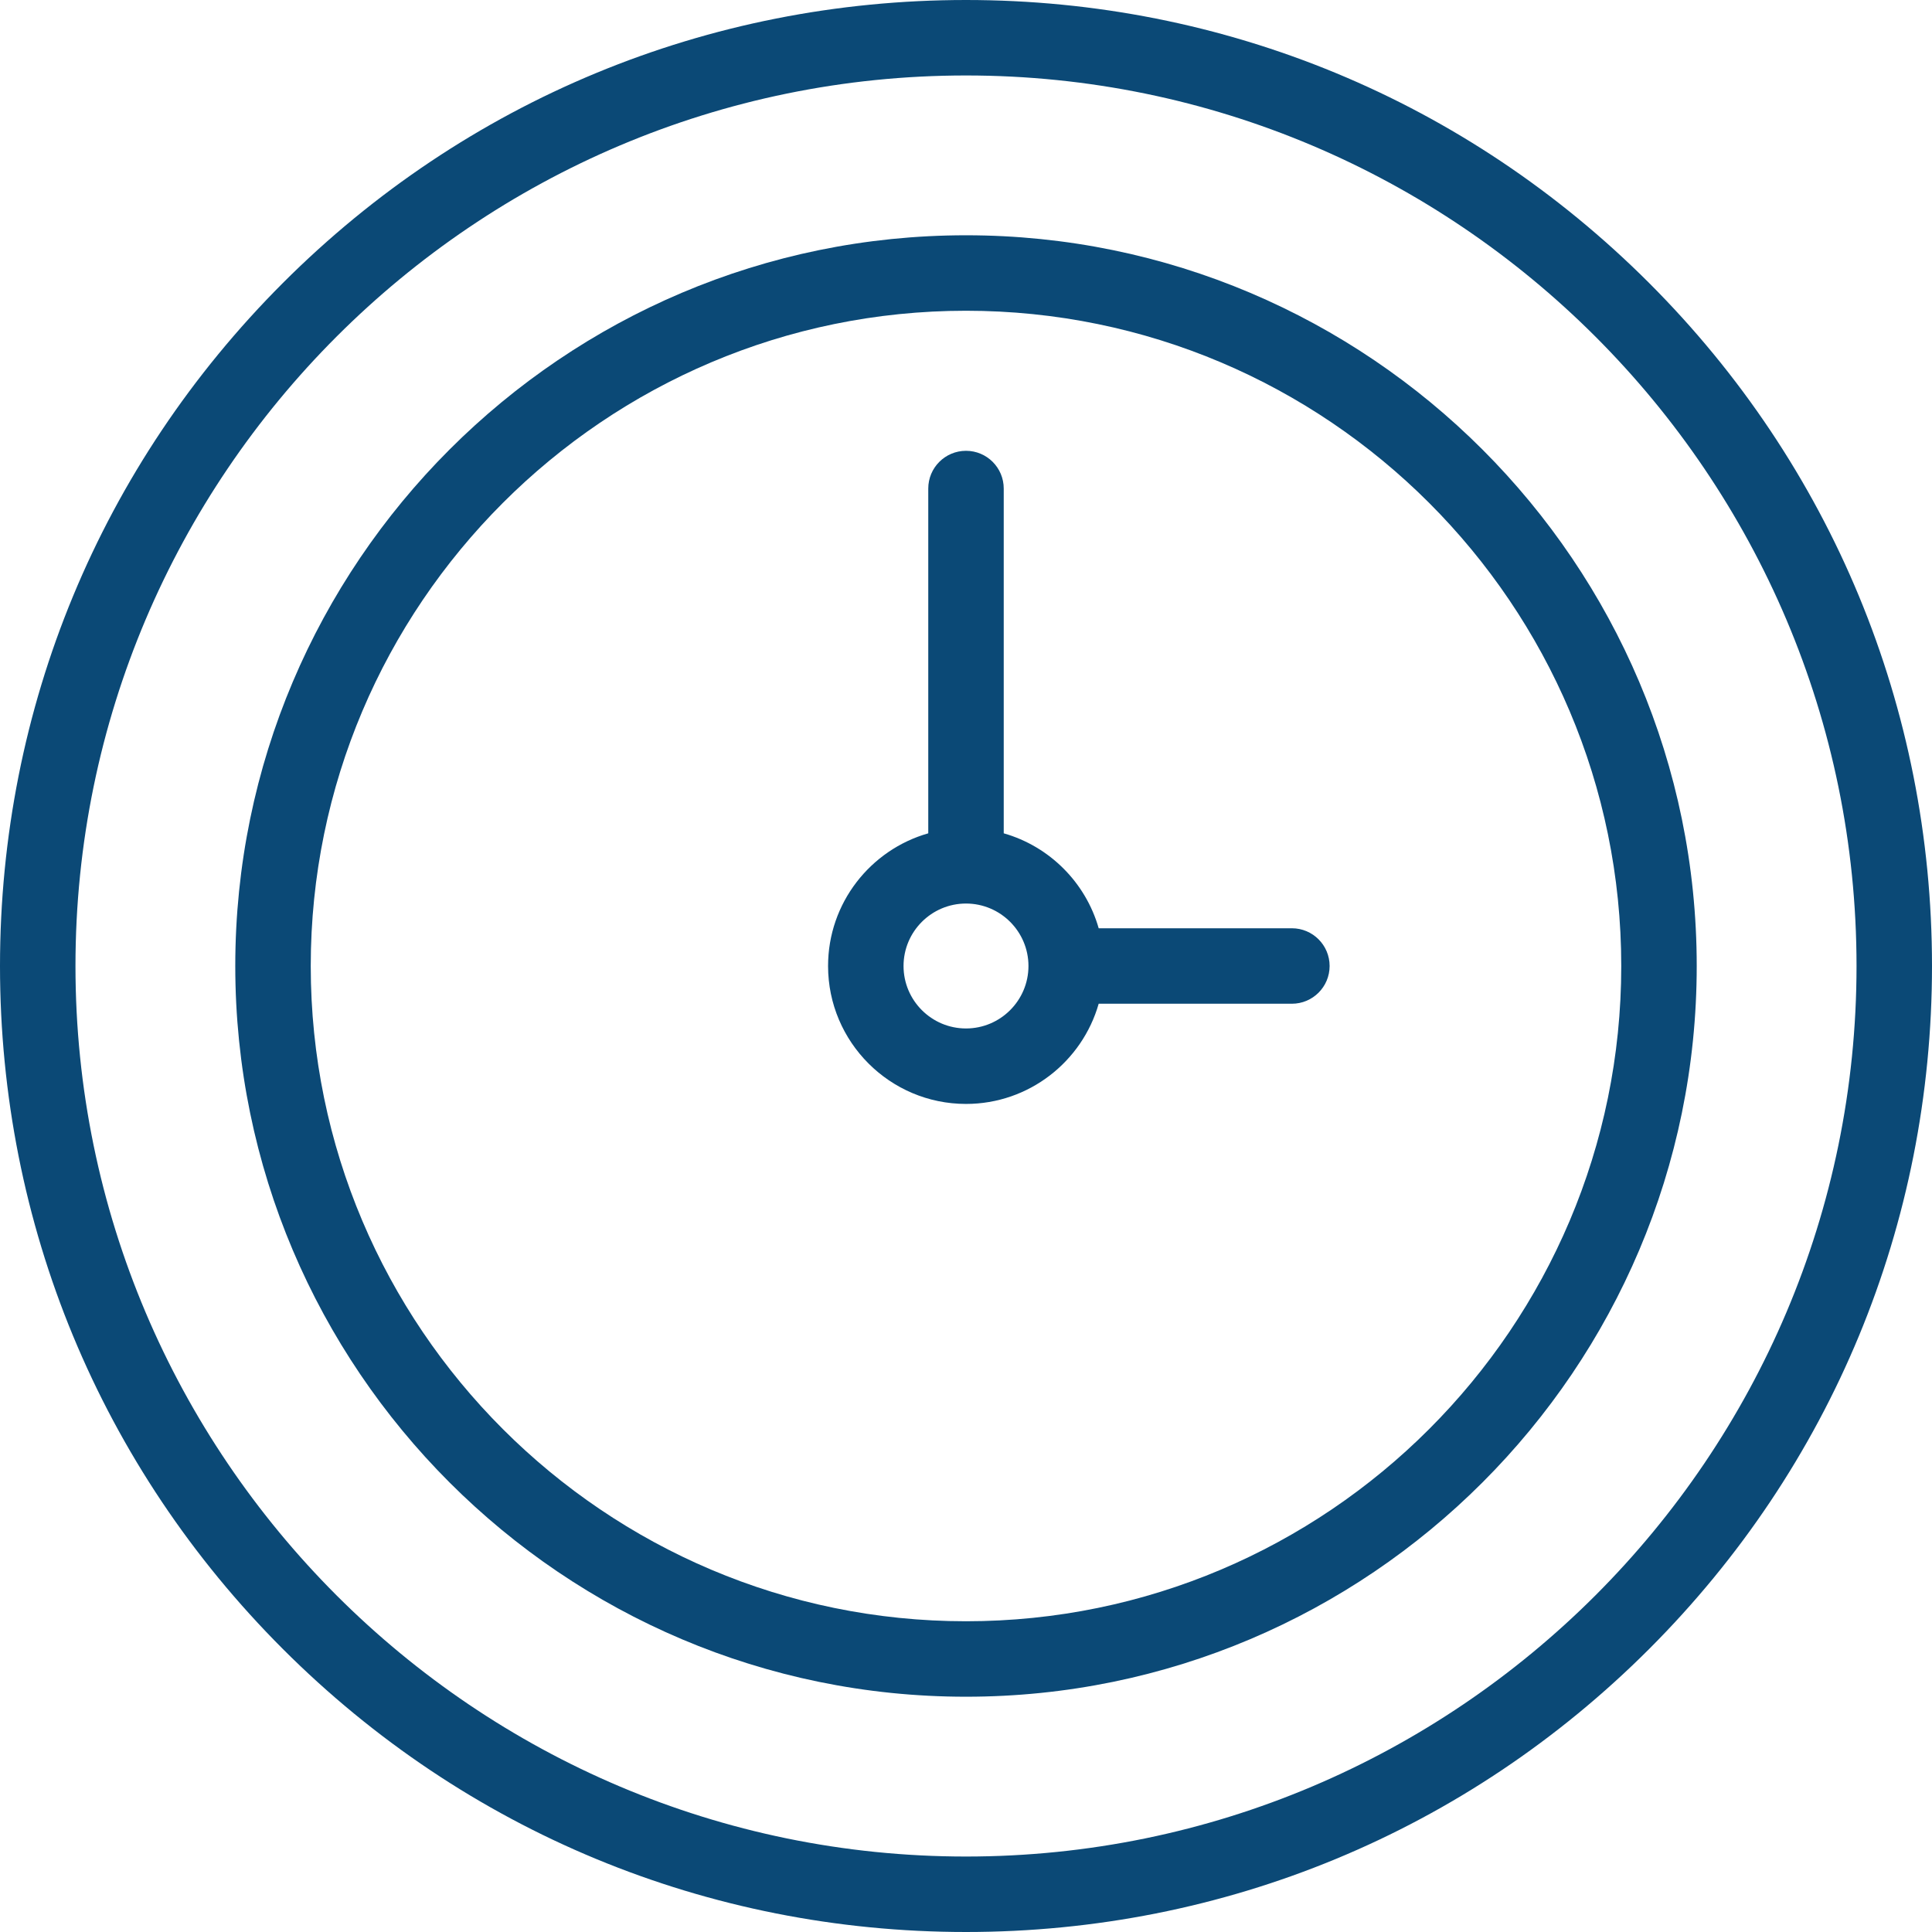
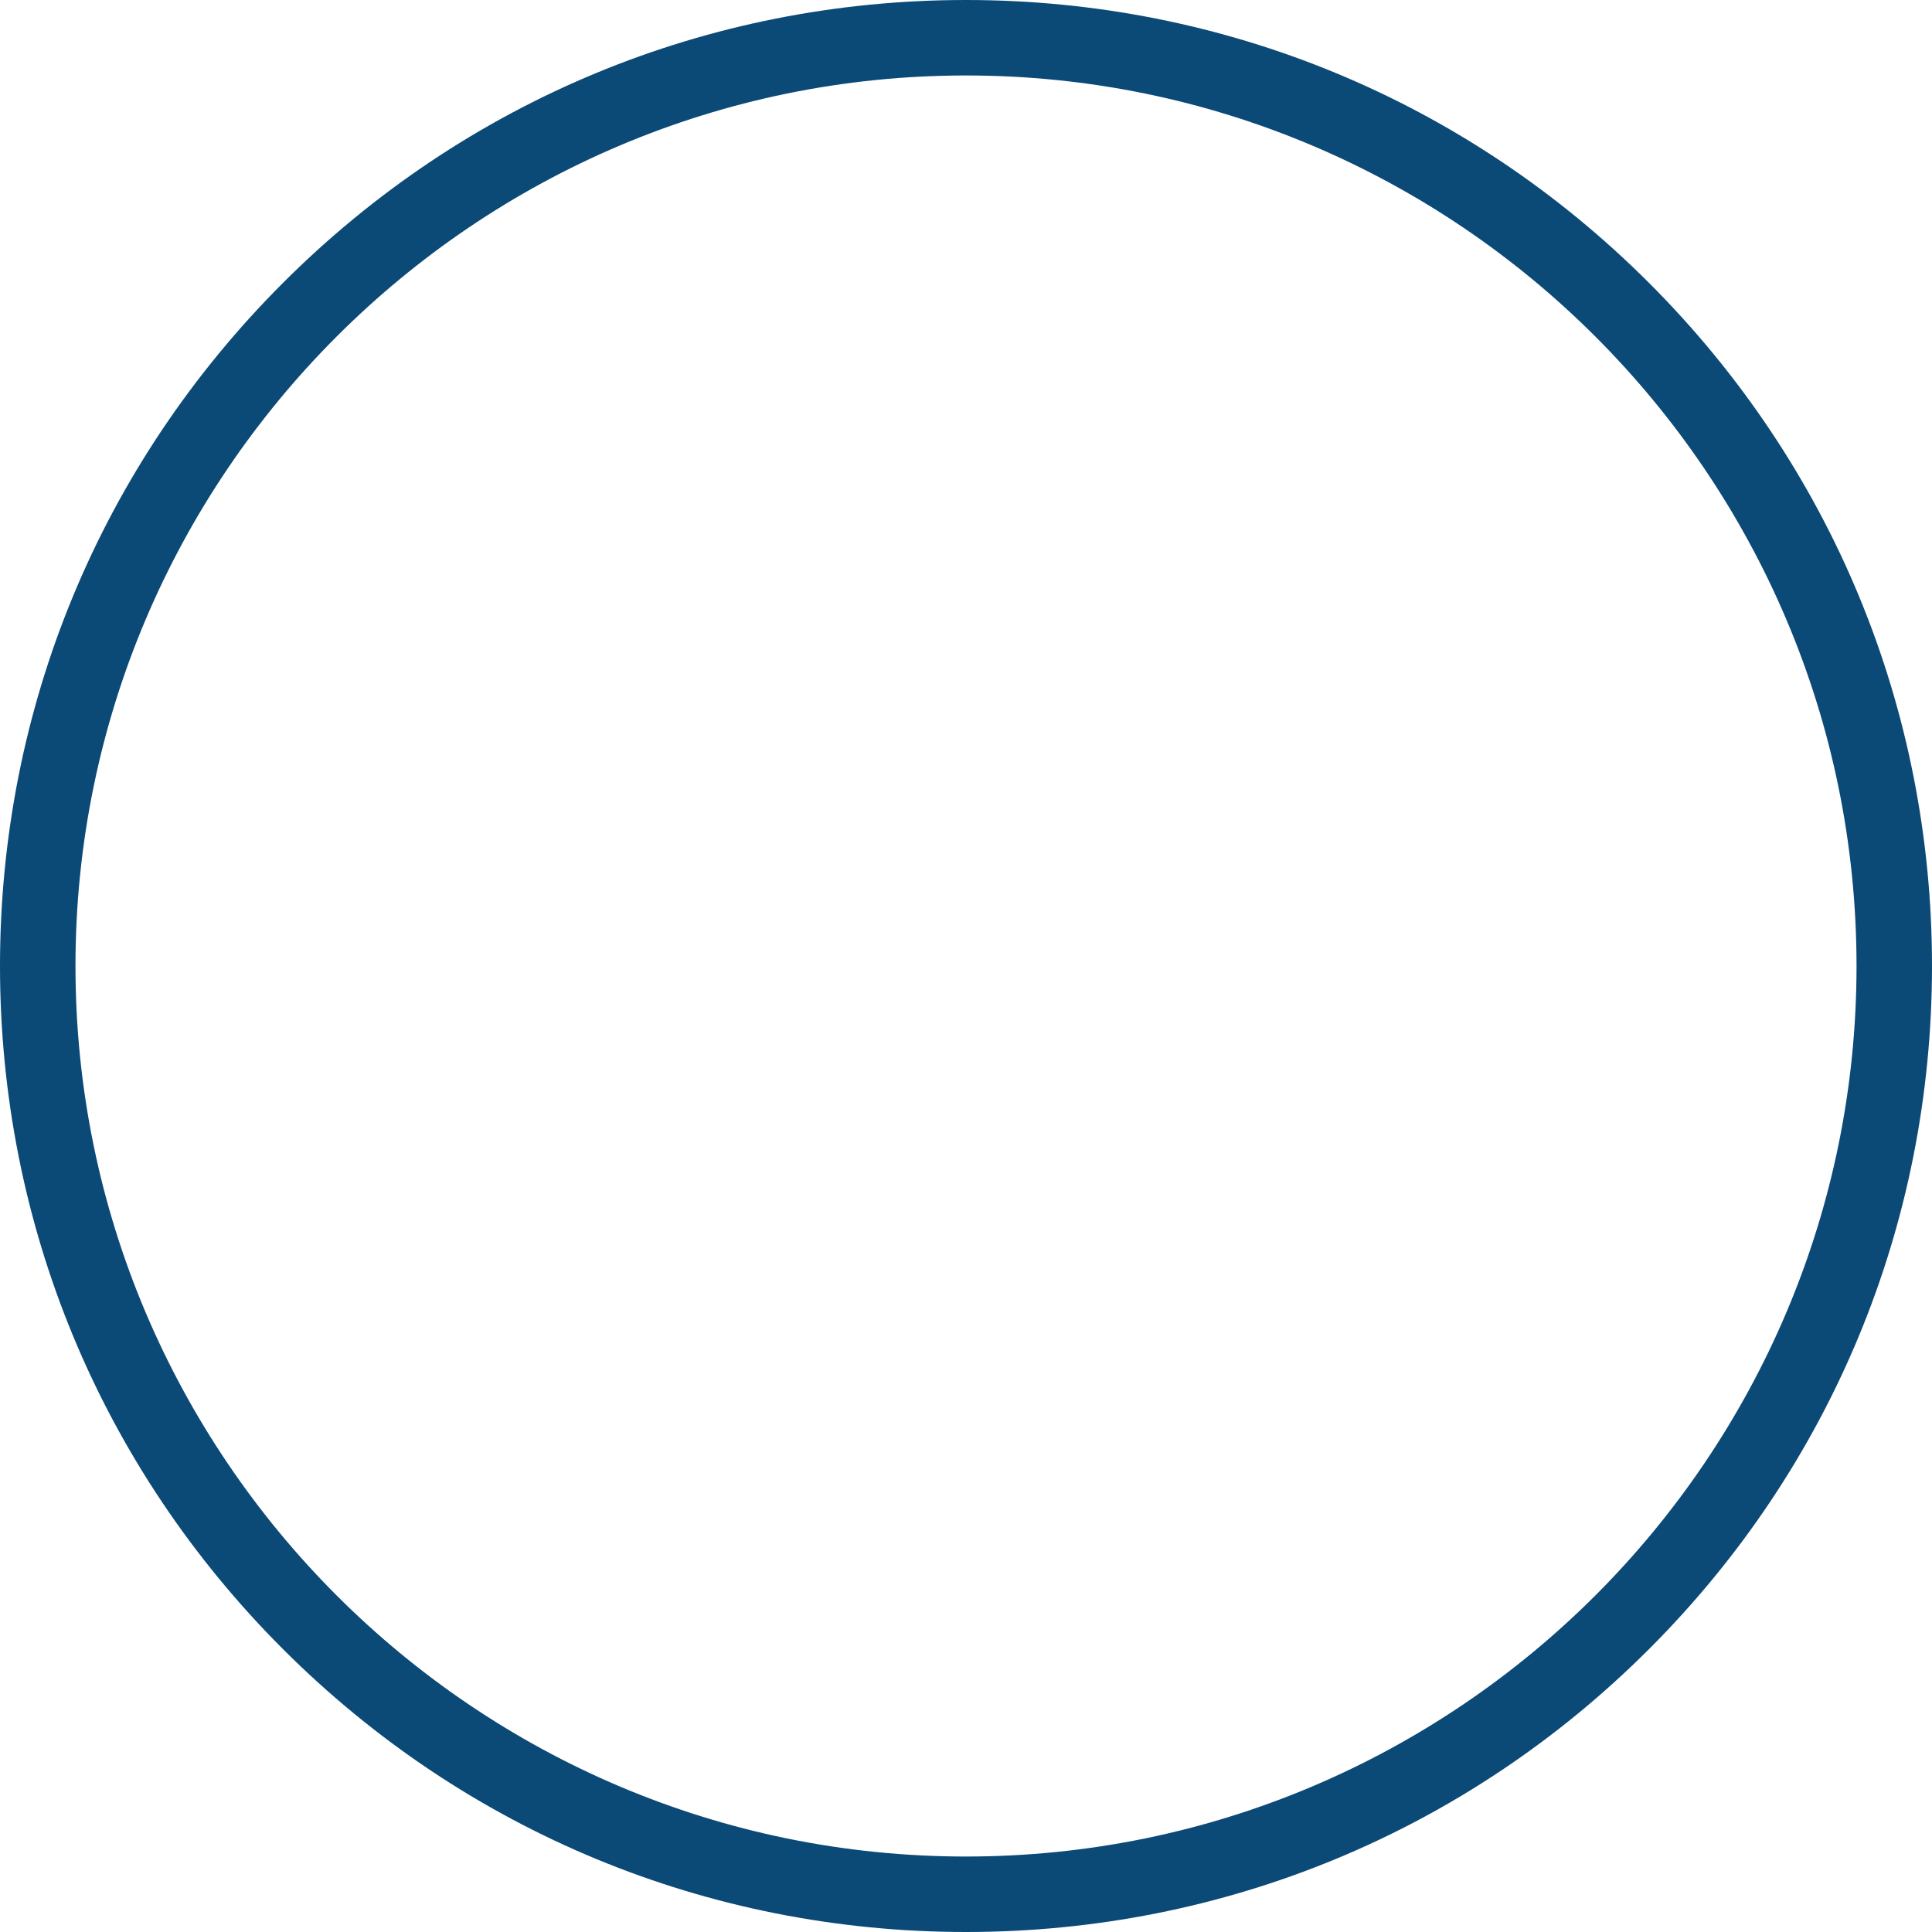
<svg xmlns="http://www.w3.org/2000/svg" id="Capa_1" height="512px" viewBox="0 0 512 512" width="512px">
  <g>
    <g>
      <path d="m437.019 74.98c-48.352-48.351-112.639-74.98-181.019-74.98s-132.667 26.629-181.019 74.98c-48.353 48.353-74.981 112.64-74.981 181.02s26.628 132.667 74.981 181.02c48.352 48.351 112.639 74.98 181.019 74.98s132.667-26.629 181.019-74.98c48.353-48.353 74.981-112.64 74.981-181.02s-26.628-132.667-74.981-181.02zm-181.019 417.02c-130.131 0-236-105.869-236-236s105.869-236 236-236 236 105.869 236 236-105.869 236-236 236z" data-original="#000000" class="active-path" data-old_color="#000000" fill="#0B4976" />
-       <path d="m256 62.35c-106.779 0-193.65 86.871-193.65 193.65s86.871 193.65 193.65 193.65 193.65-86.871 193.65-193.65-86.871-193.65-193.65-193.65zm0 367.3c-95.751 0-173.65-77.899-173.65-173.65s77.899-173.65 173.65-173.65 173.65 77.899 173.65 173.65-77.899 173.65-173.65 173.65z" data-original="#000000" class="active-path" data-old_color="#000000" fill="#0B4976" />
-       <path d="m342.362 246h-51.199c-3.455-12.13-13.032-21.708-25.163-25.162v-91.37c0-5.523-4.477-10-10-10s-10 4.478-10 10v91.37c-15.31 4.36-26.553 18.473-26.553 35.162 0 20.155 16.398 36.553 36.553 36.553 16.689 0 30.803-11.243 35.163-26.553h51.199c5.523 0 10-4.478 10-10 0-5.523-4.477-10-10-10zm-86.362 26.553c-9.127 0-16.553-7.426-16.553-16.553s7.426-16.553 16.553-16.553 16.553 7.426 16.553 16.553-7.426 16.553-16.553 16.553z" data-original="#000000" class="active-path" data-old_color="#000000" fill="#0B4976" />
    </g>
  </g>
</svg>